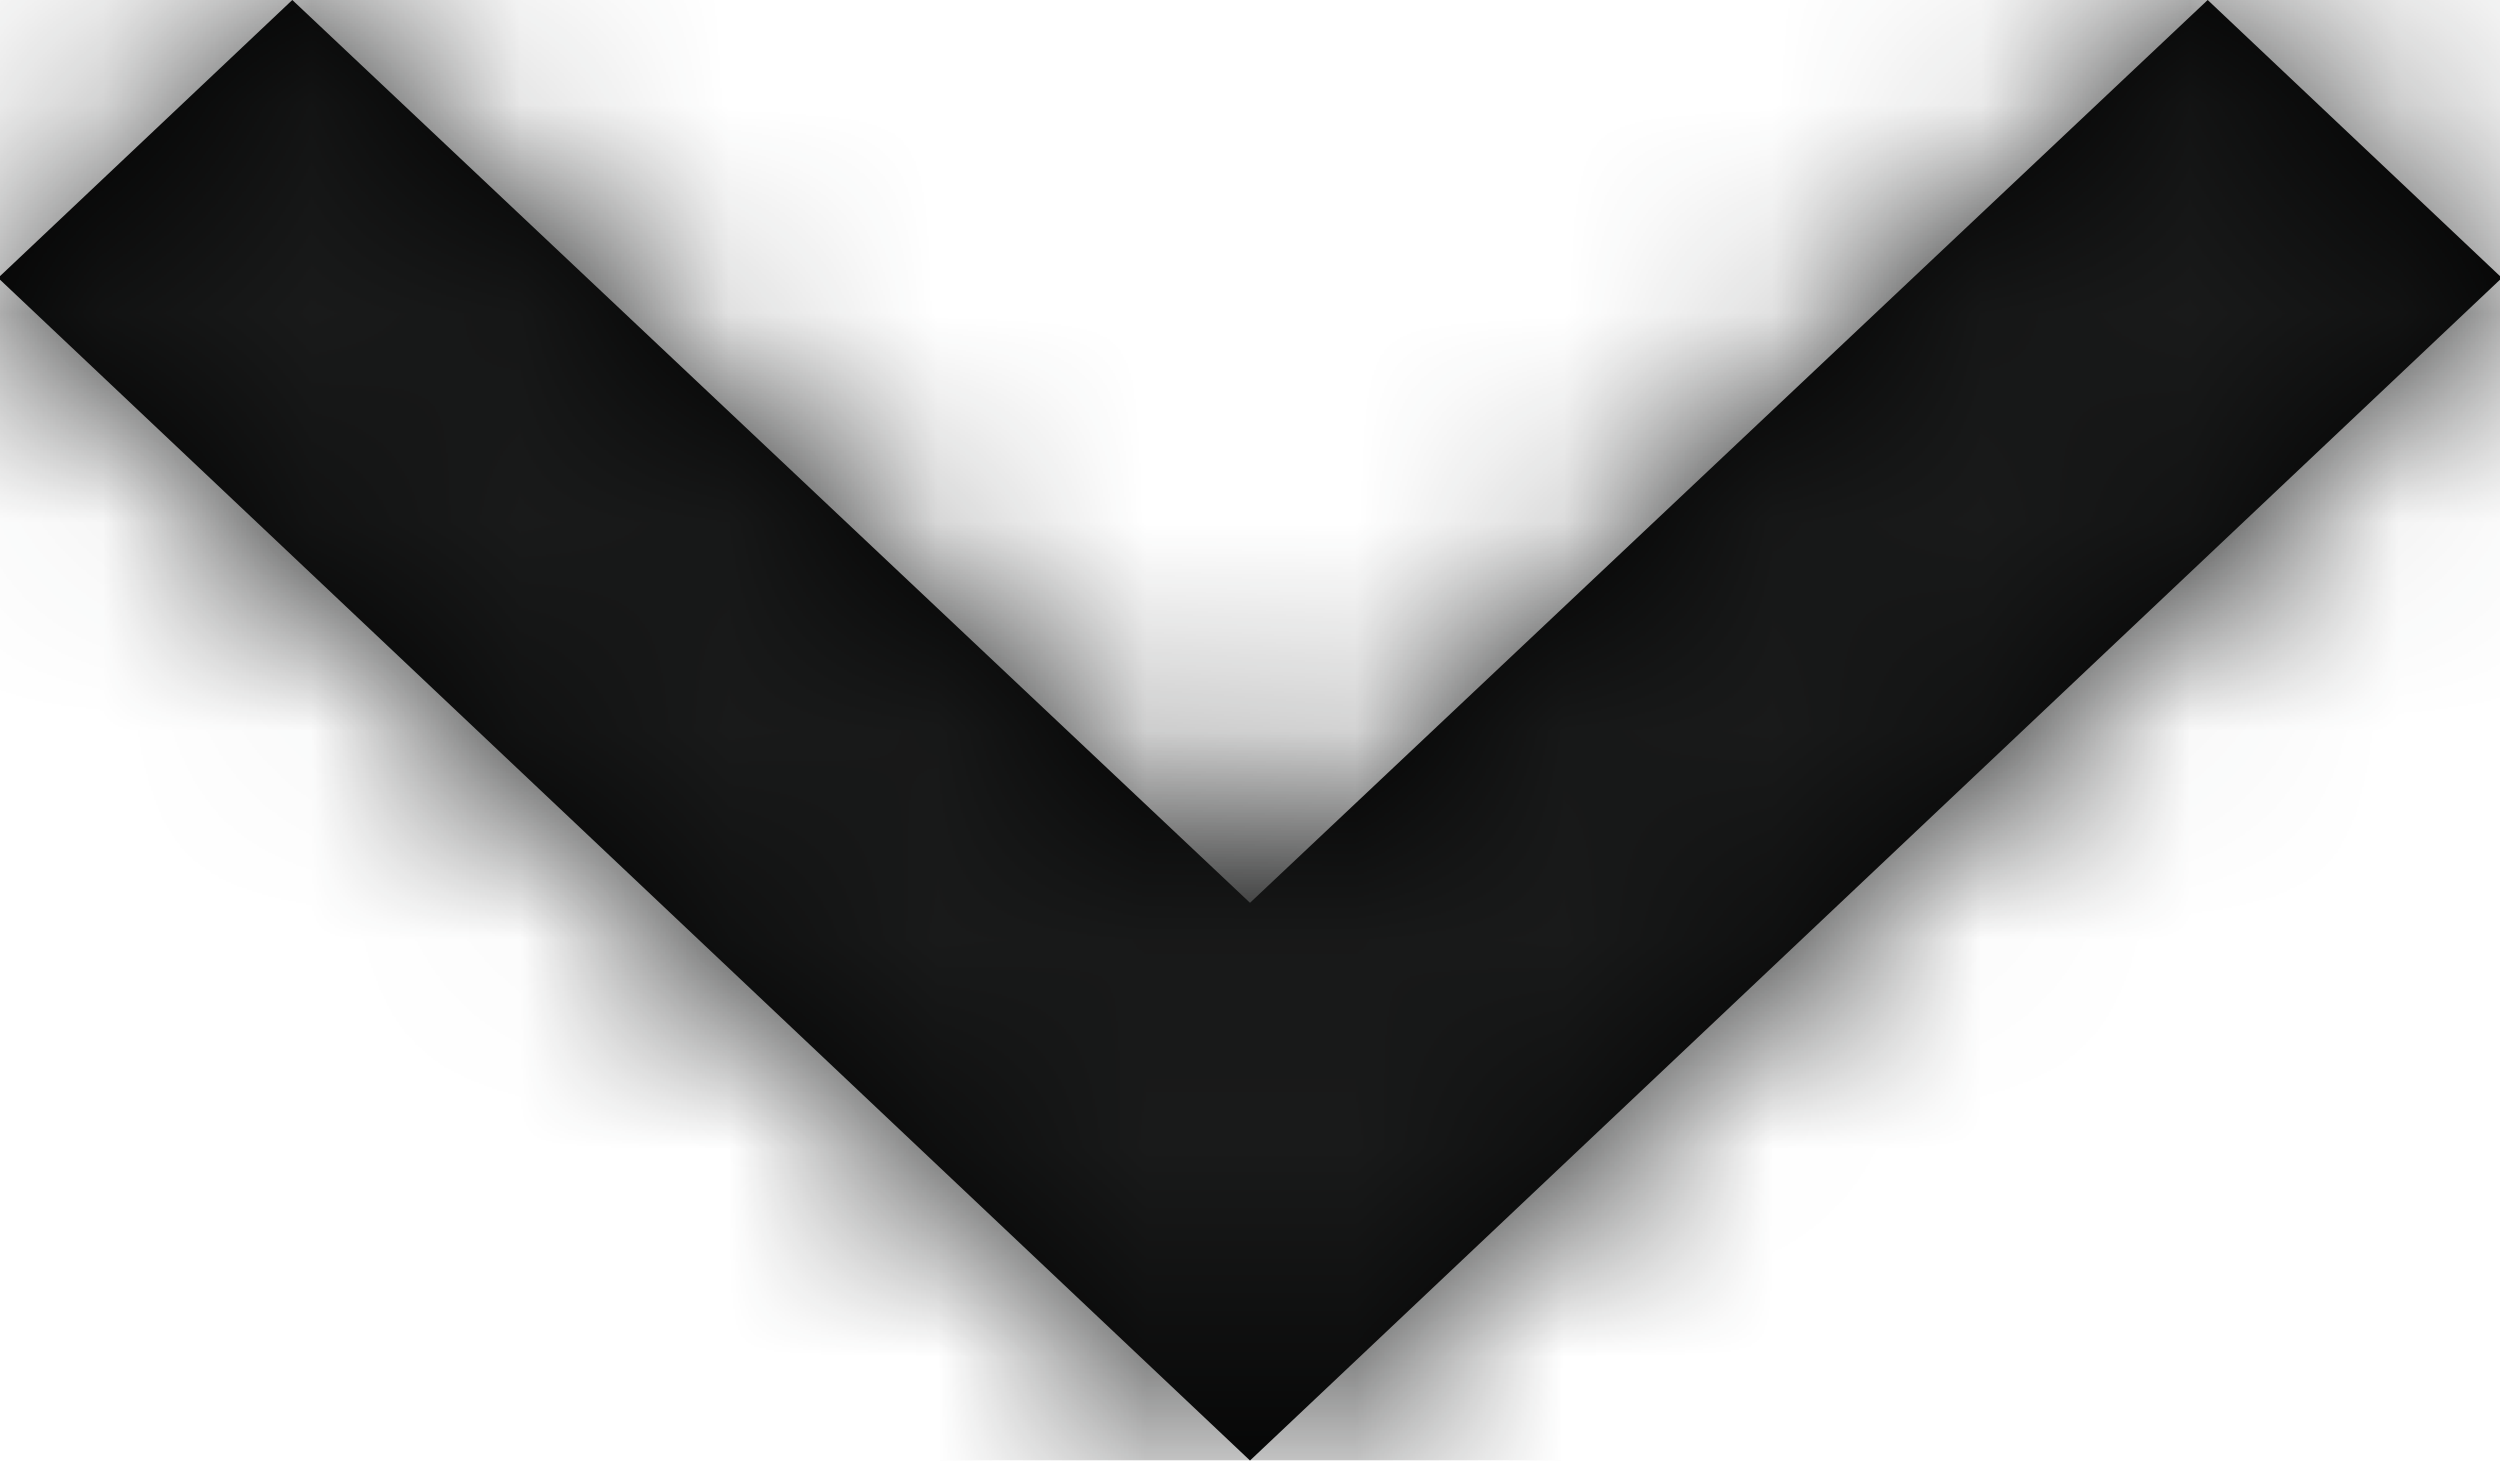
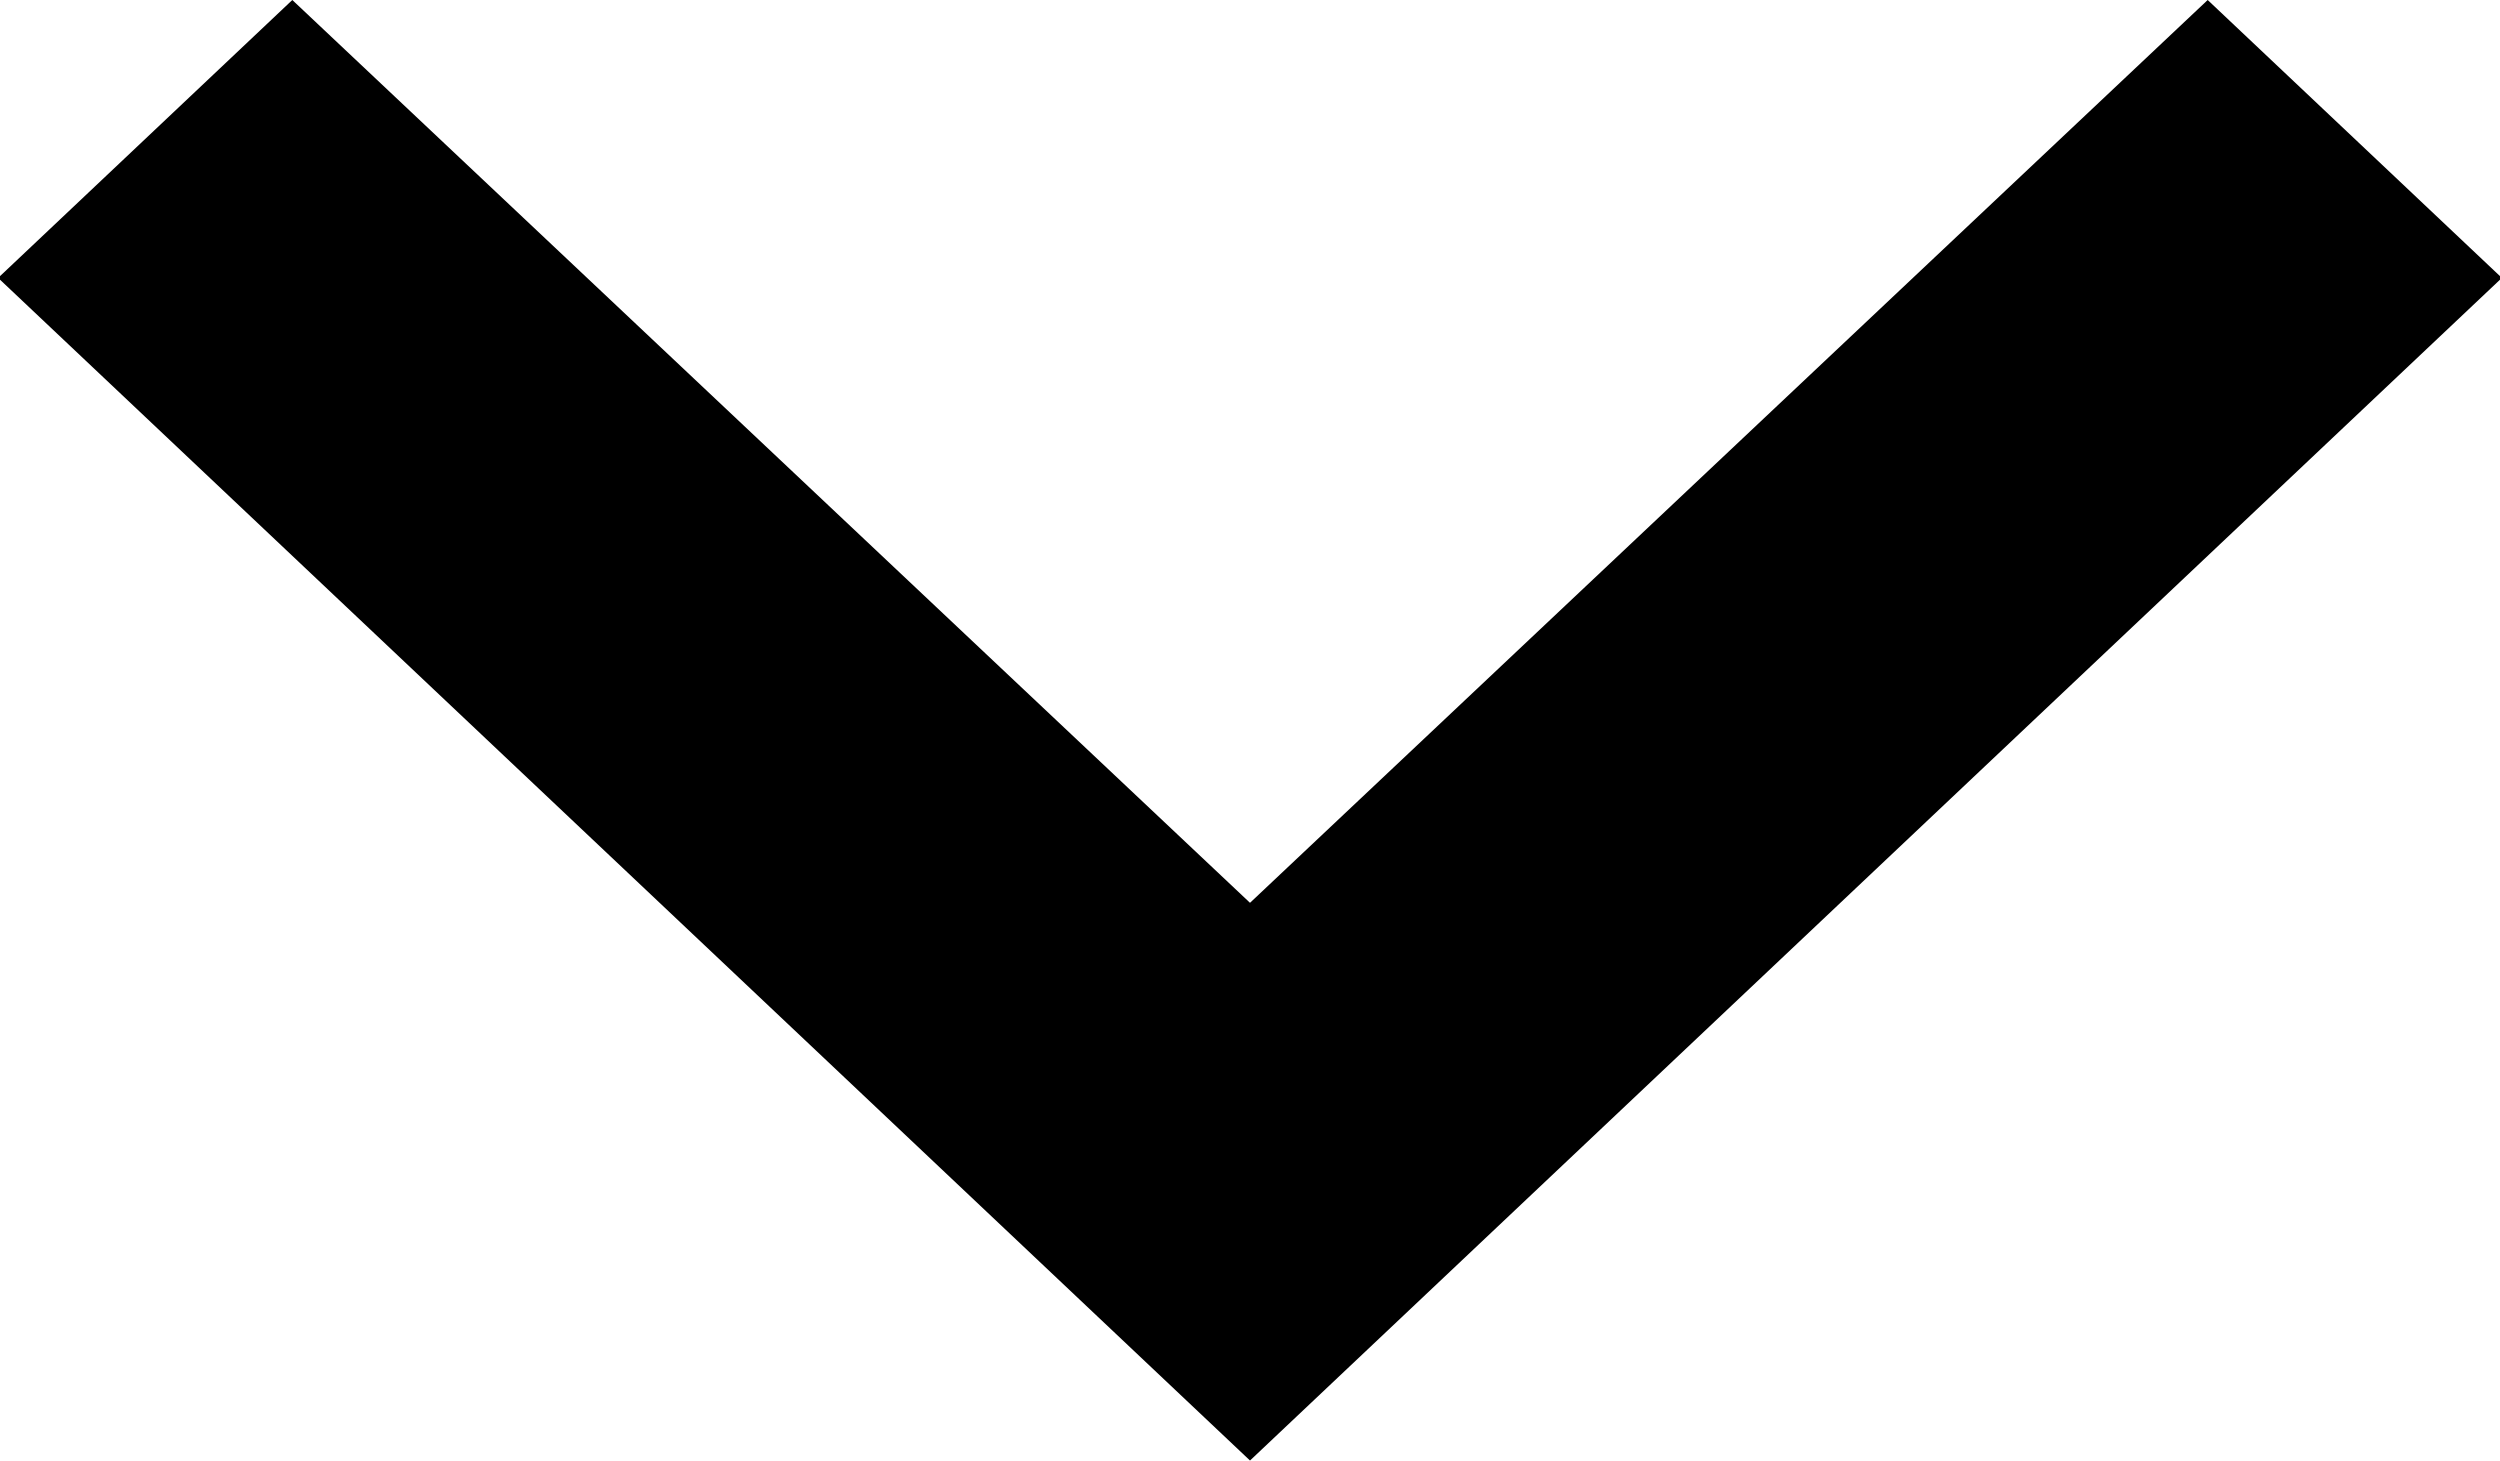
<svg xmlns="http://www.w3.org/2000/svg" xmlns:xlink="http://www.w3.org/1999/xlink" preserveAspectRatio="xMidYMid slice" width="570px" height="333px" viewBox="0 0 12 7">
  <title>atom / icon / ui / arrow-down</title>
  <desc>Created with Sketch.</desc>
  <defs>
    <polygon id="path-1" points="7.41 9 12 13.327 16.59 9 18 10.332 12 16 6 10.332" />
  </defs>
  <g id="--Atoms" stroke="none" stroke-width="1" fill="none" fill-rule="evenodd">
    <g id="1.3-atoms-icons" transform="translate(-86, -268)">
      <g id="atom-/-icon-/-ui-/-arrow-down" transform="translate(80, 259)">
        <mask id="mask-2" fill="white">
          <use xlink:href="#path-1" />
        </mask>
        <use id="arrow-down" fill="#000000" fill-rule="nonzero" xlink:href="#path-1" />
        <g id="quark-/-color-/-text-/-black" mask="url(#mask-2)" fill="#191A1A" fill-rule="evenodd">
-           <rect id="colour" x="0" y="0" width="24" height="24" />
-         </g>
+           </g>
      </g>
    </g>
  </g>
</svg>